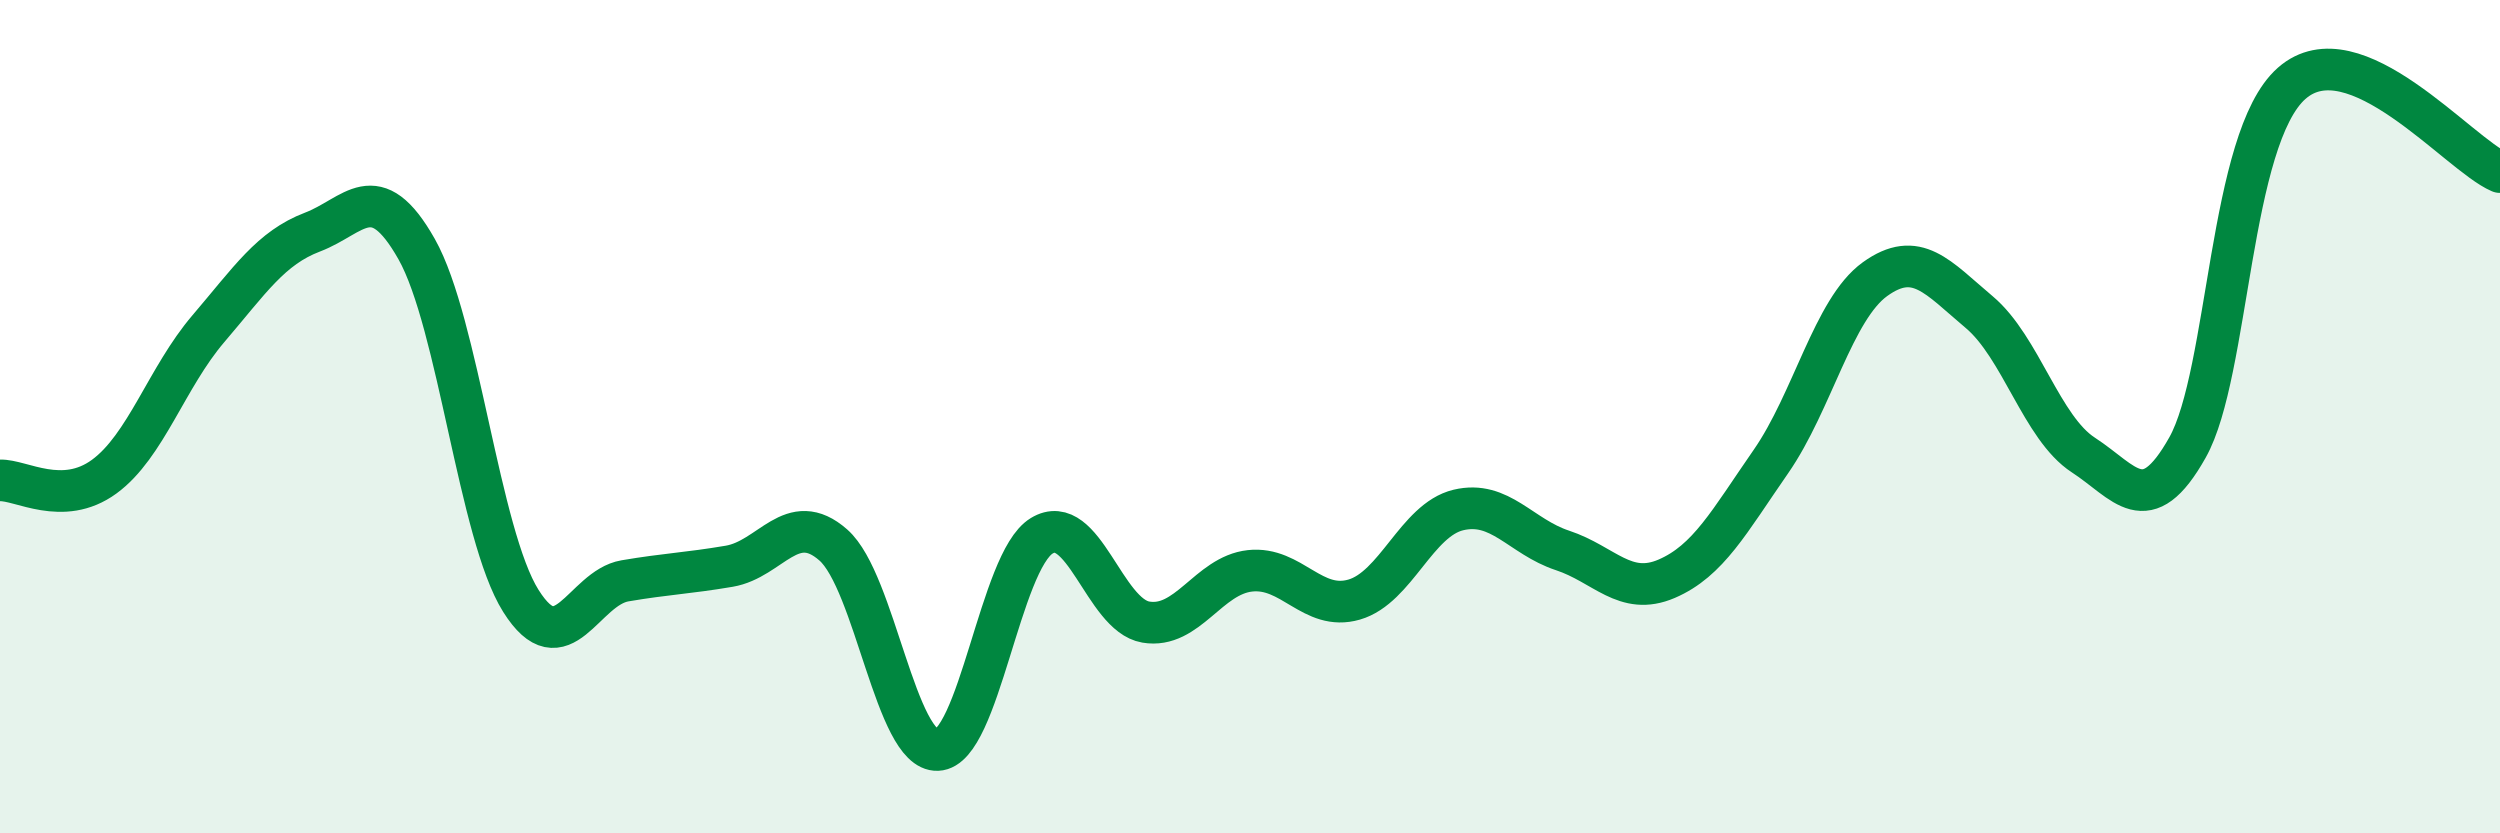
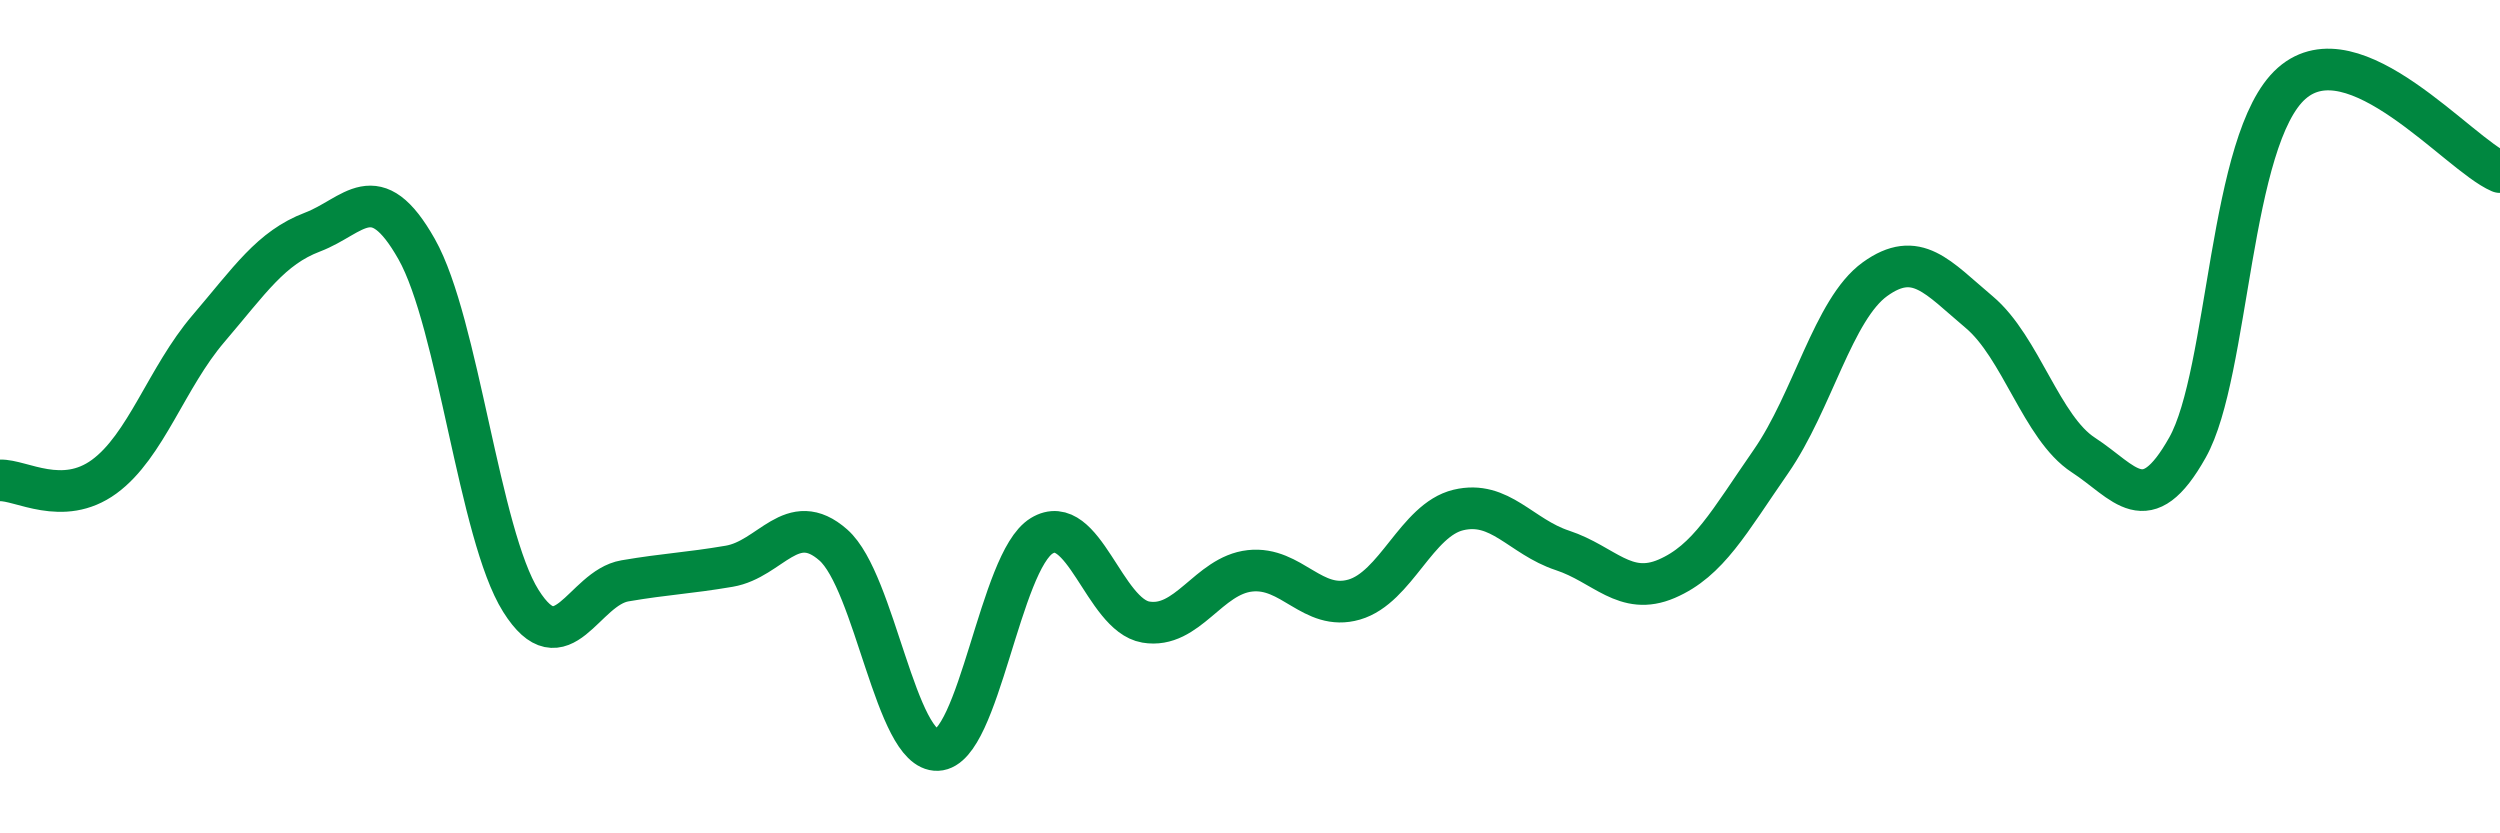
<svg xmlns="http://www.w3.org/2000/svg" width="60" height="20" viewBox="0 0 60 20">
-   <path d="M 0,11.53 C 0.5,11.51 1.5,12.17 2.5,11.44 C 3.5,10.71 4,9.06 5,7.89 C 6,6.72 6.5,5.95 7.5,5.57 C 8.5,5.19 9,4.21 10,5.98 C 11,7.75 11.5,12.83 12.5,14.42 C 13.5,16.01 14,14.11 15,13.94 C 16,13.77 16.5,13.76 17.5,13.59 C 18.5,13.42 19,12.2 20,13.08 C 21,13.96 21.5,18.04 22.5,18 C 23.5,17.96 24,13.47 25,12.86 C 26,12.25 26.5,14.76 27.5,14.93 C 28.5,15.1 29,13.81 30,13.7 C 31,13.59 31.5,14.68 32.5,14.39 C 33.5,14.1 34,12.48 35,12.24 C 36,12 36.5,12.88 37.5,13.21 C 38.5,13.54 39,14.32 40,13.89 C 41,13.46 41.5,12.52 42.5,11.08 C 43.5,9.64 44,7.42 45,6.7 C 46,5.98 46.5,6.65 47.5,7.49 C 48.5,8.33 49,10.27 50,10.92 C 51,11.57 51.5,12.52 52.5,10.74 C 53.5,8.96 53.5,3.32 55,2 C 56.5,0.68 59,3.7 60,4.13L60 20L0 20Z" fill="#008740" opacity="0.1" stroke-linecap="round" stroke-linejoin="round" />
  <path d="M 0,11.53 C 0.5,11.51 1.5,12.17 2.5,11.44 C 3.5,10.71 4,9.06 5,7.89 C 6,6.72 6.5,5.95 7.5,5.57 C 8.5,5.19 9,4.21 10,5.98 C 11,7.75 11.5,12.83 12.5,14.42 C 13.5,16.01 14,14.11 15,13.94 C 16,13.77 16.5,13.76 17.5,13.59 C 18.5,13.42 19,12.2 20,13.08 C 21,13.96 21.5,18.04 22.5,18 C 23.5,17.96 24,13.47 25,12.86 C 26,12.25 26.5,14.76 27.5,14.93 C 28.5,15.1 29,13.81 30,13.7 C 31,13.59 31.5,14.68 32.5,14.39 C 33.5,14.1 34,12.48 35,12.24 C 36,12 36.5,12.88 37.5,13.21 C 38.5,13.54 39,14.32 40,13.89 C 41,13.46 41.5,12.52 42.5,11.08 C 43.5,9.64 44,7.42 45,6.7 C 46,5.98 46.5,6.65 47.5,7.49 C 48.5,8.33 49,10.27 50,10.92 C 51,11.57 51.5,12.52 52.5,10.74 C 53.5,8.96 53.5,3.32 55,2 C 56.5,0.68 59,3.7 60,4.13" stroke="#008740" stroke-width="1" fill="none" stroke-linecap="round" stroke-linejoin="round" />
</svg>